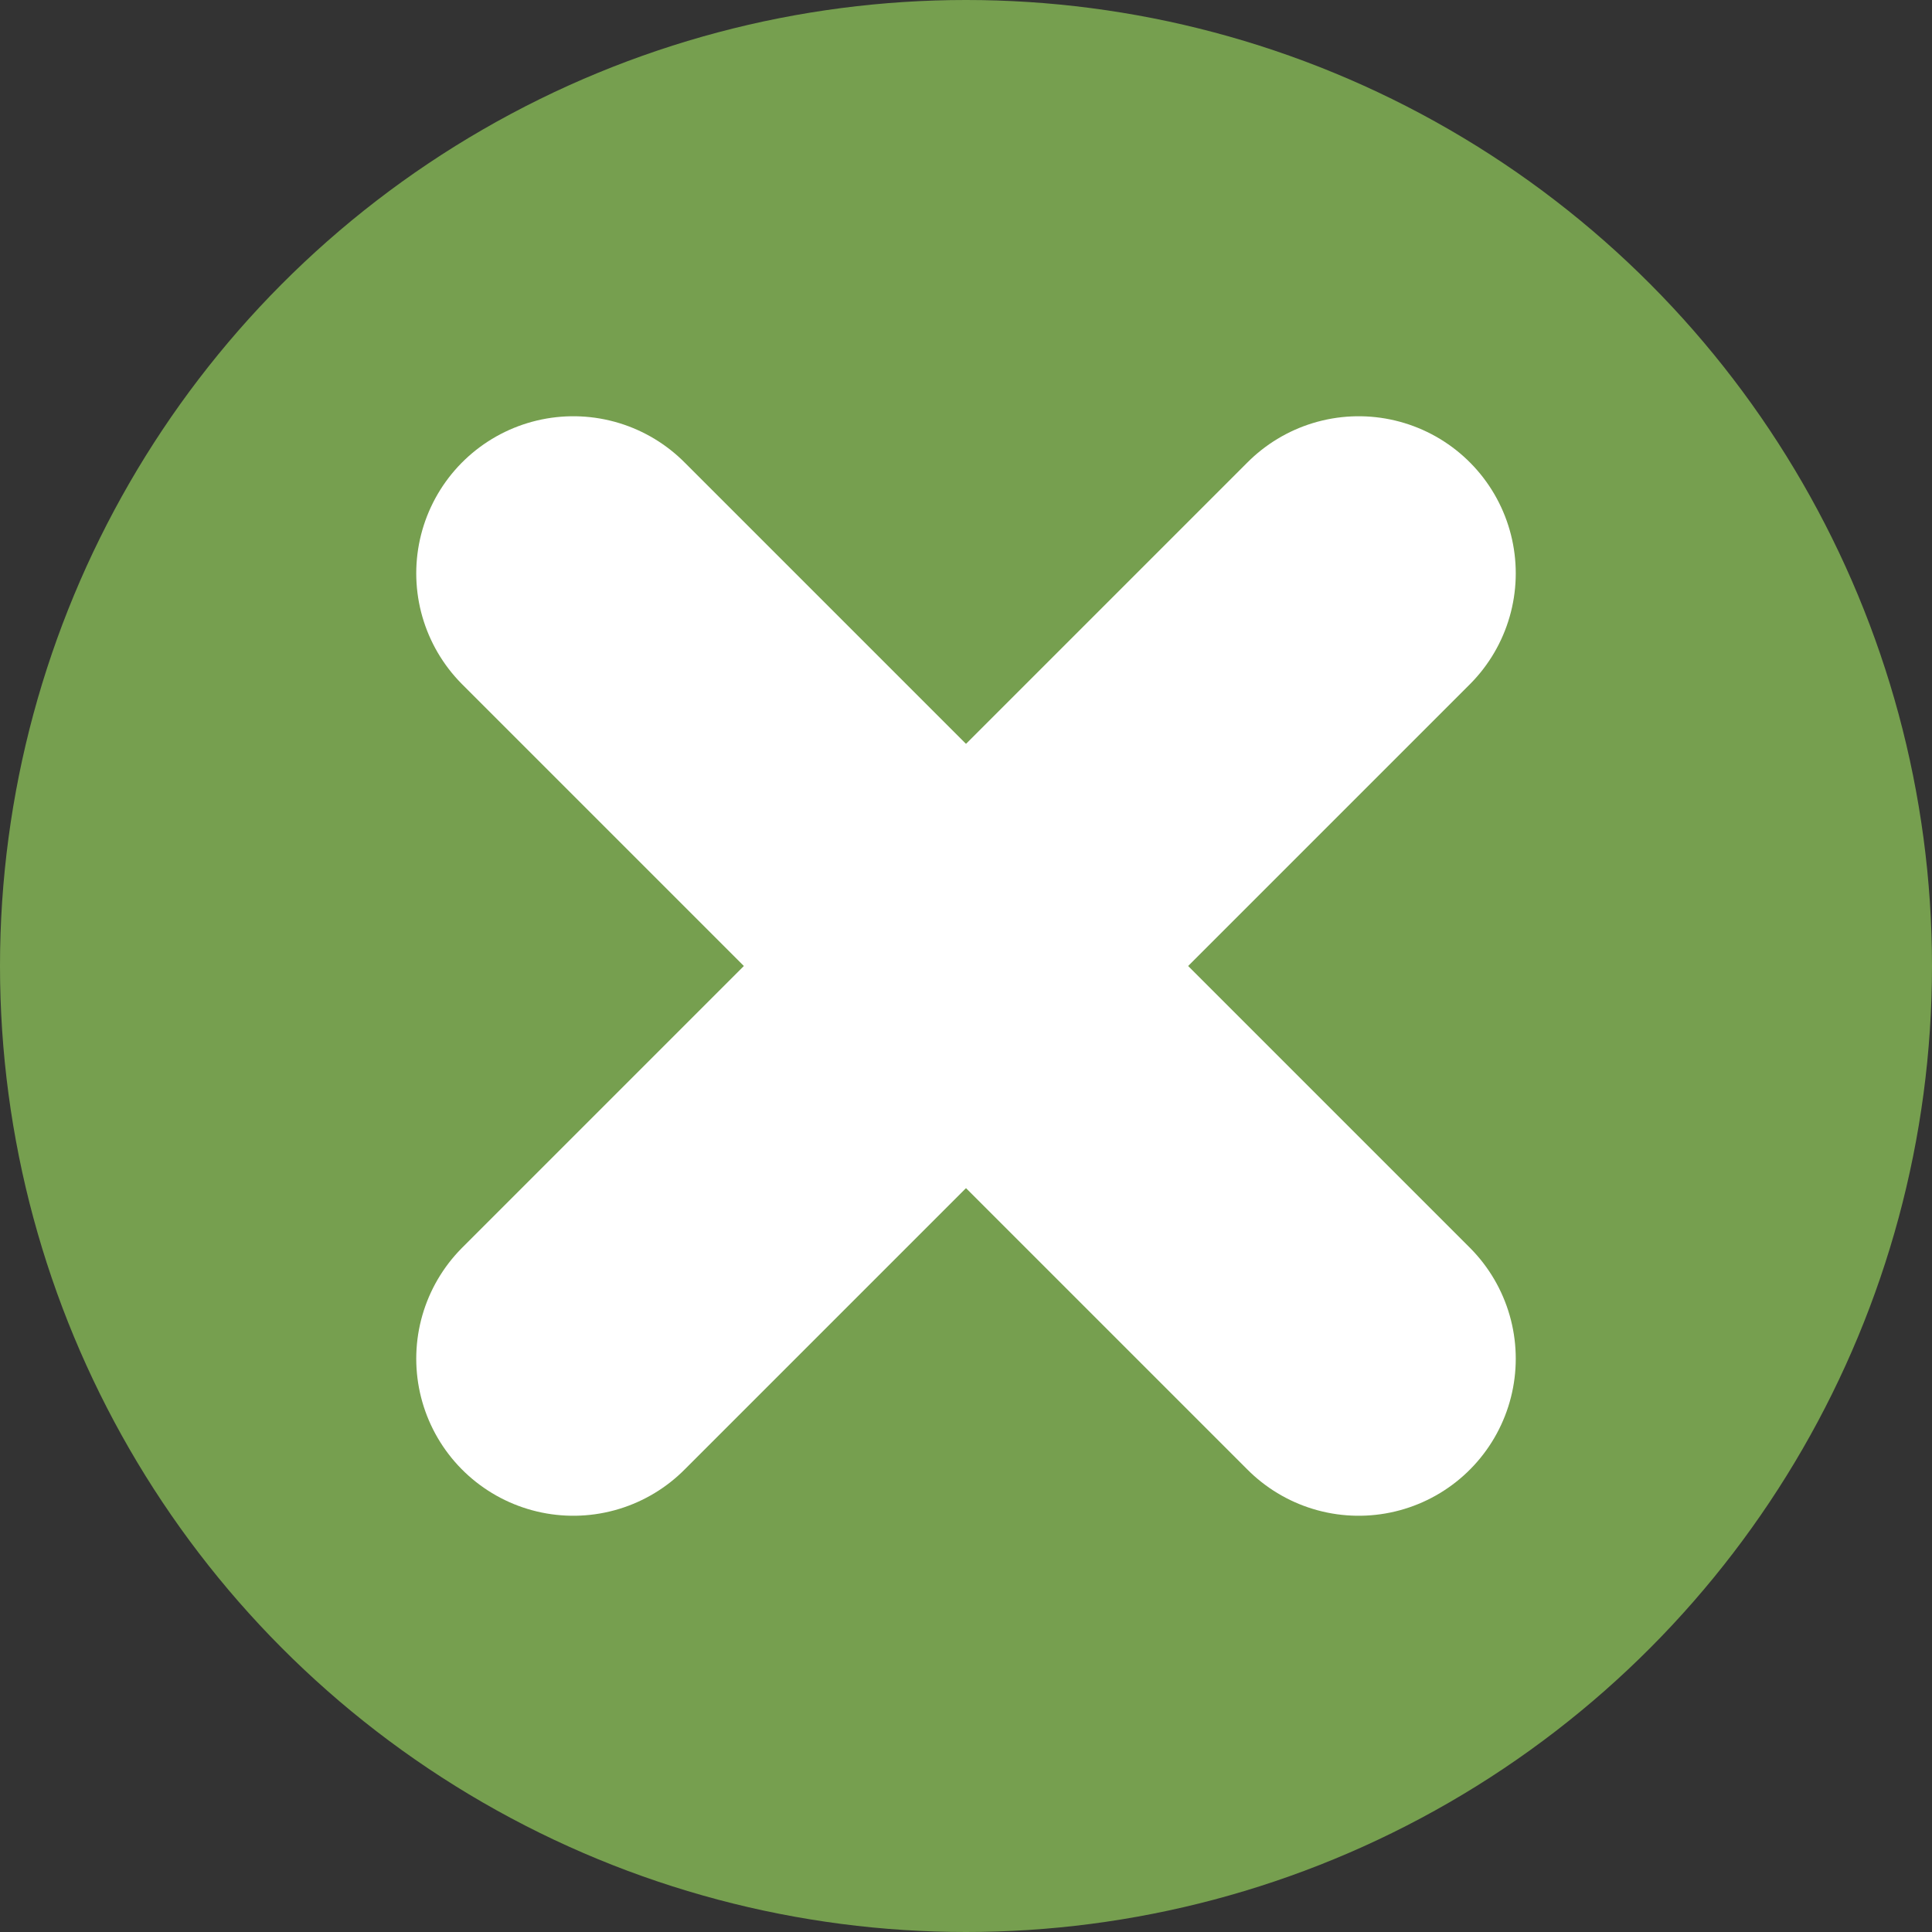
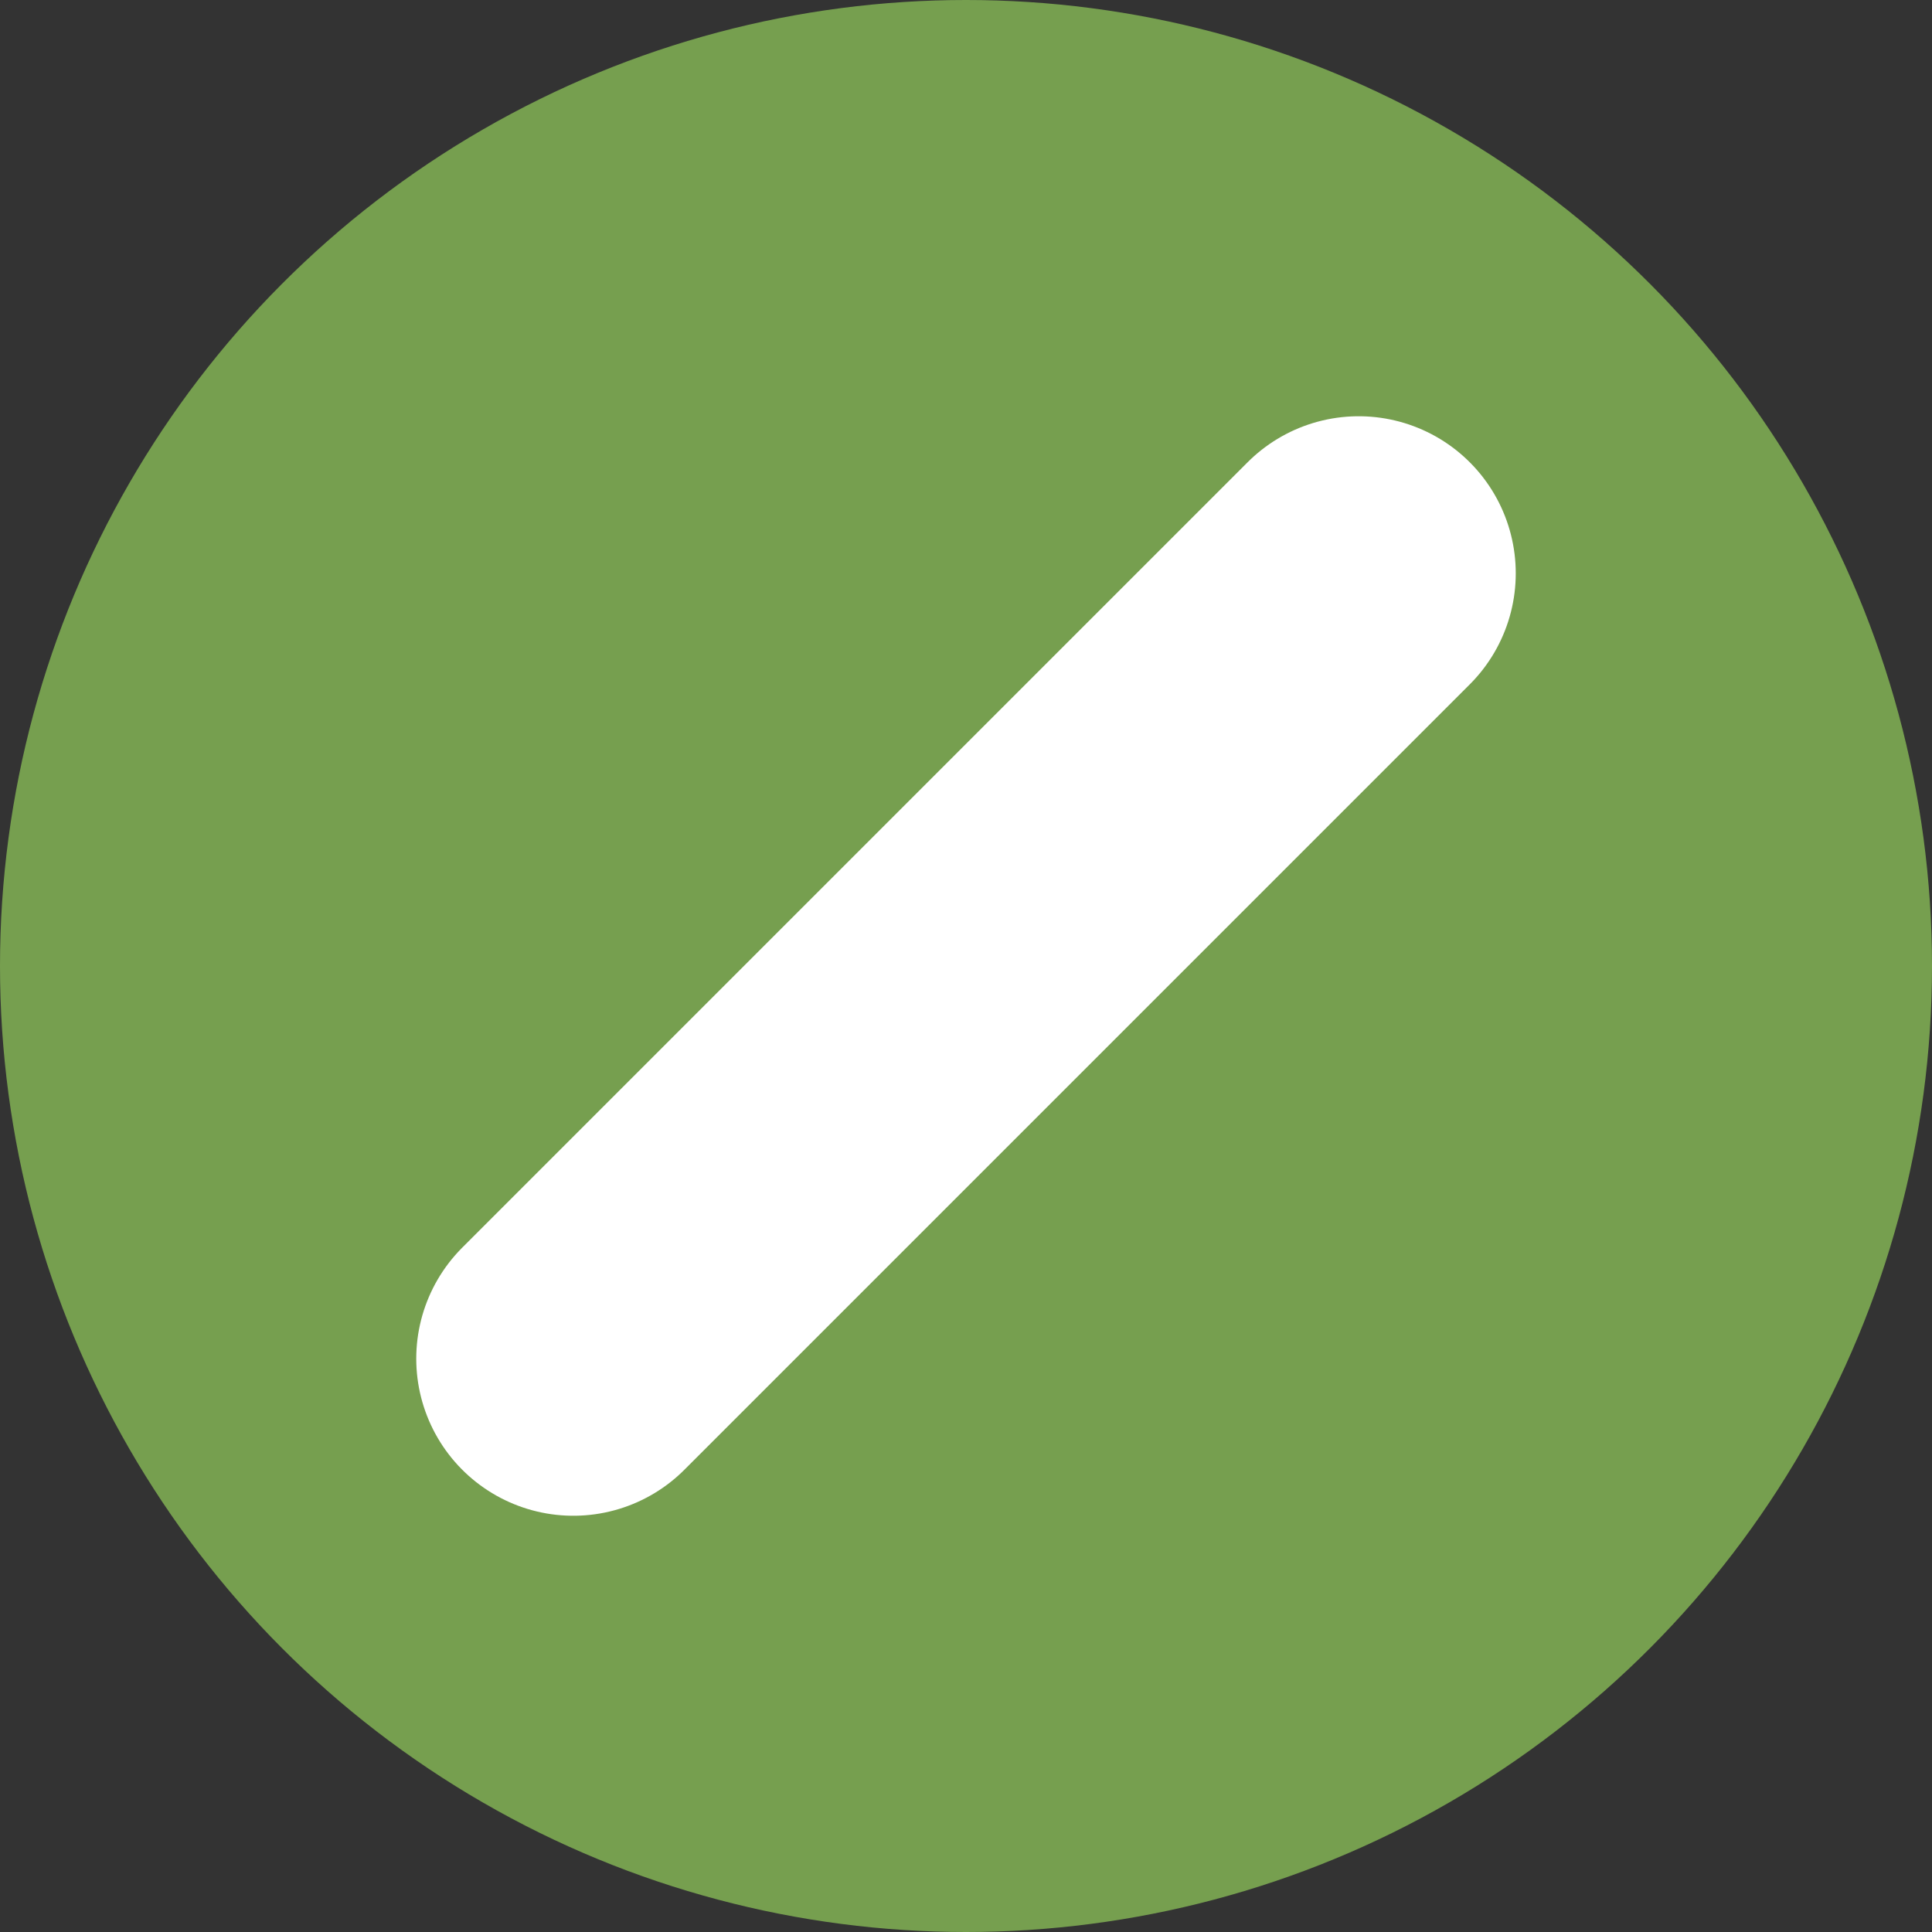
<svg xmlns="http://www.w3.org/2000/svg" version="1.1" x="0px" y="0px" width="49.2px" height="49.2px" viewBox="0 0 49.2 49.2" style="enable-background:new 0 0 49.2 49.2;" xml:space="preserve">
  <rect x="0" y="0" width="49.2" height="49.2" fill="#333333" stroke="none" />
  <style type="text/css">
	.st0{fill:#769F4F;}
	.st1{fill:none;stroke:#FFFFFF;stroke-width:8;stroke-linecap:round;stroke-miterlimit:10;}
</style>
  <defs>
</defs>
  <g>
    <circle class="st0" cx="24.6" cy="24.6" r="24.6" />
-     <line class="st1" x1="14.6" y1="14.6" x2="34.6" y2="34.6" />
    <line class="st1" x1="14.6" y1="34.6" x2="34.6" y2="14.6" />
  </g>
</svg>